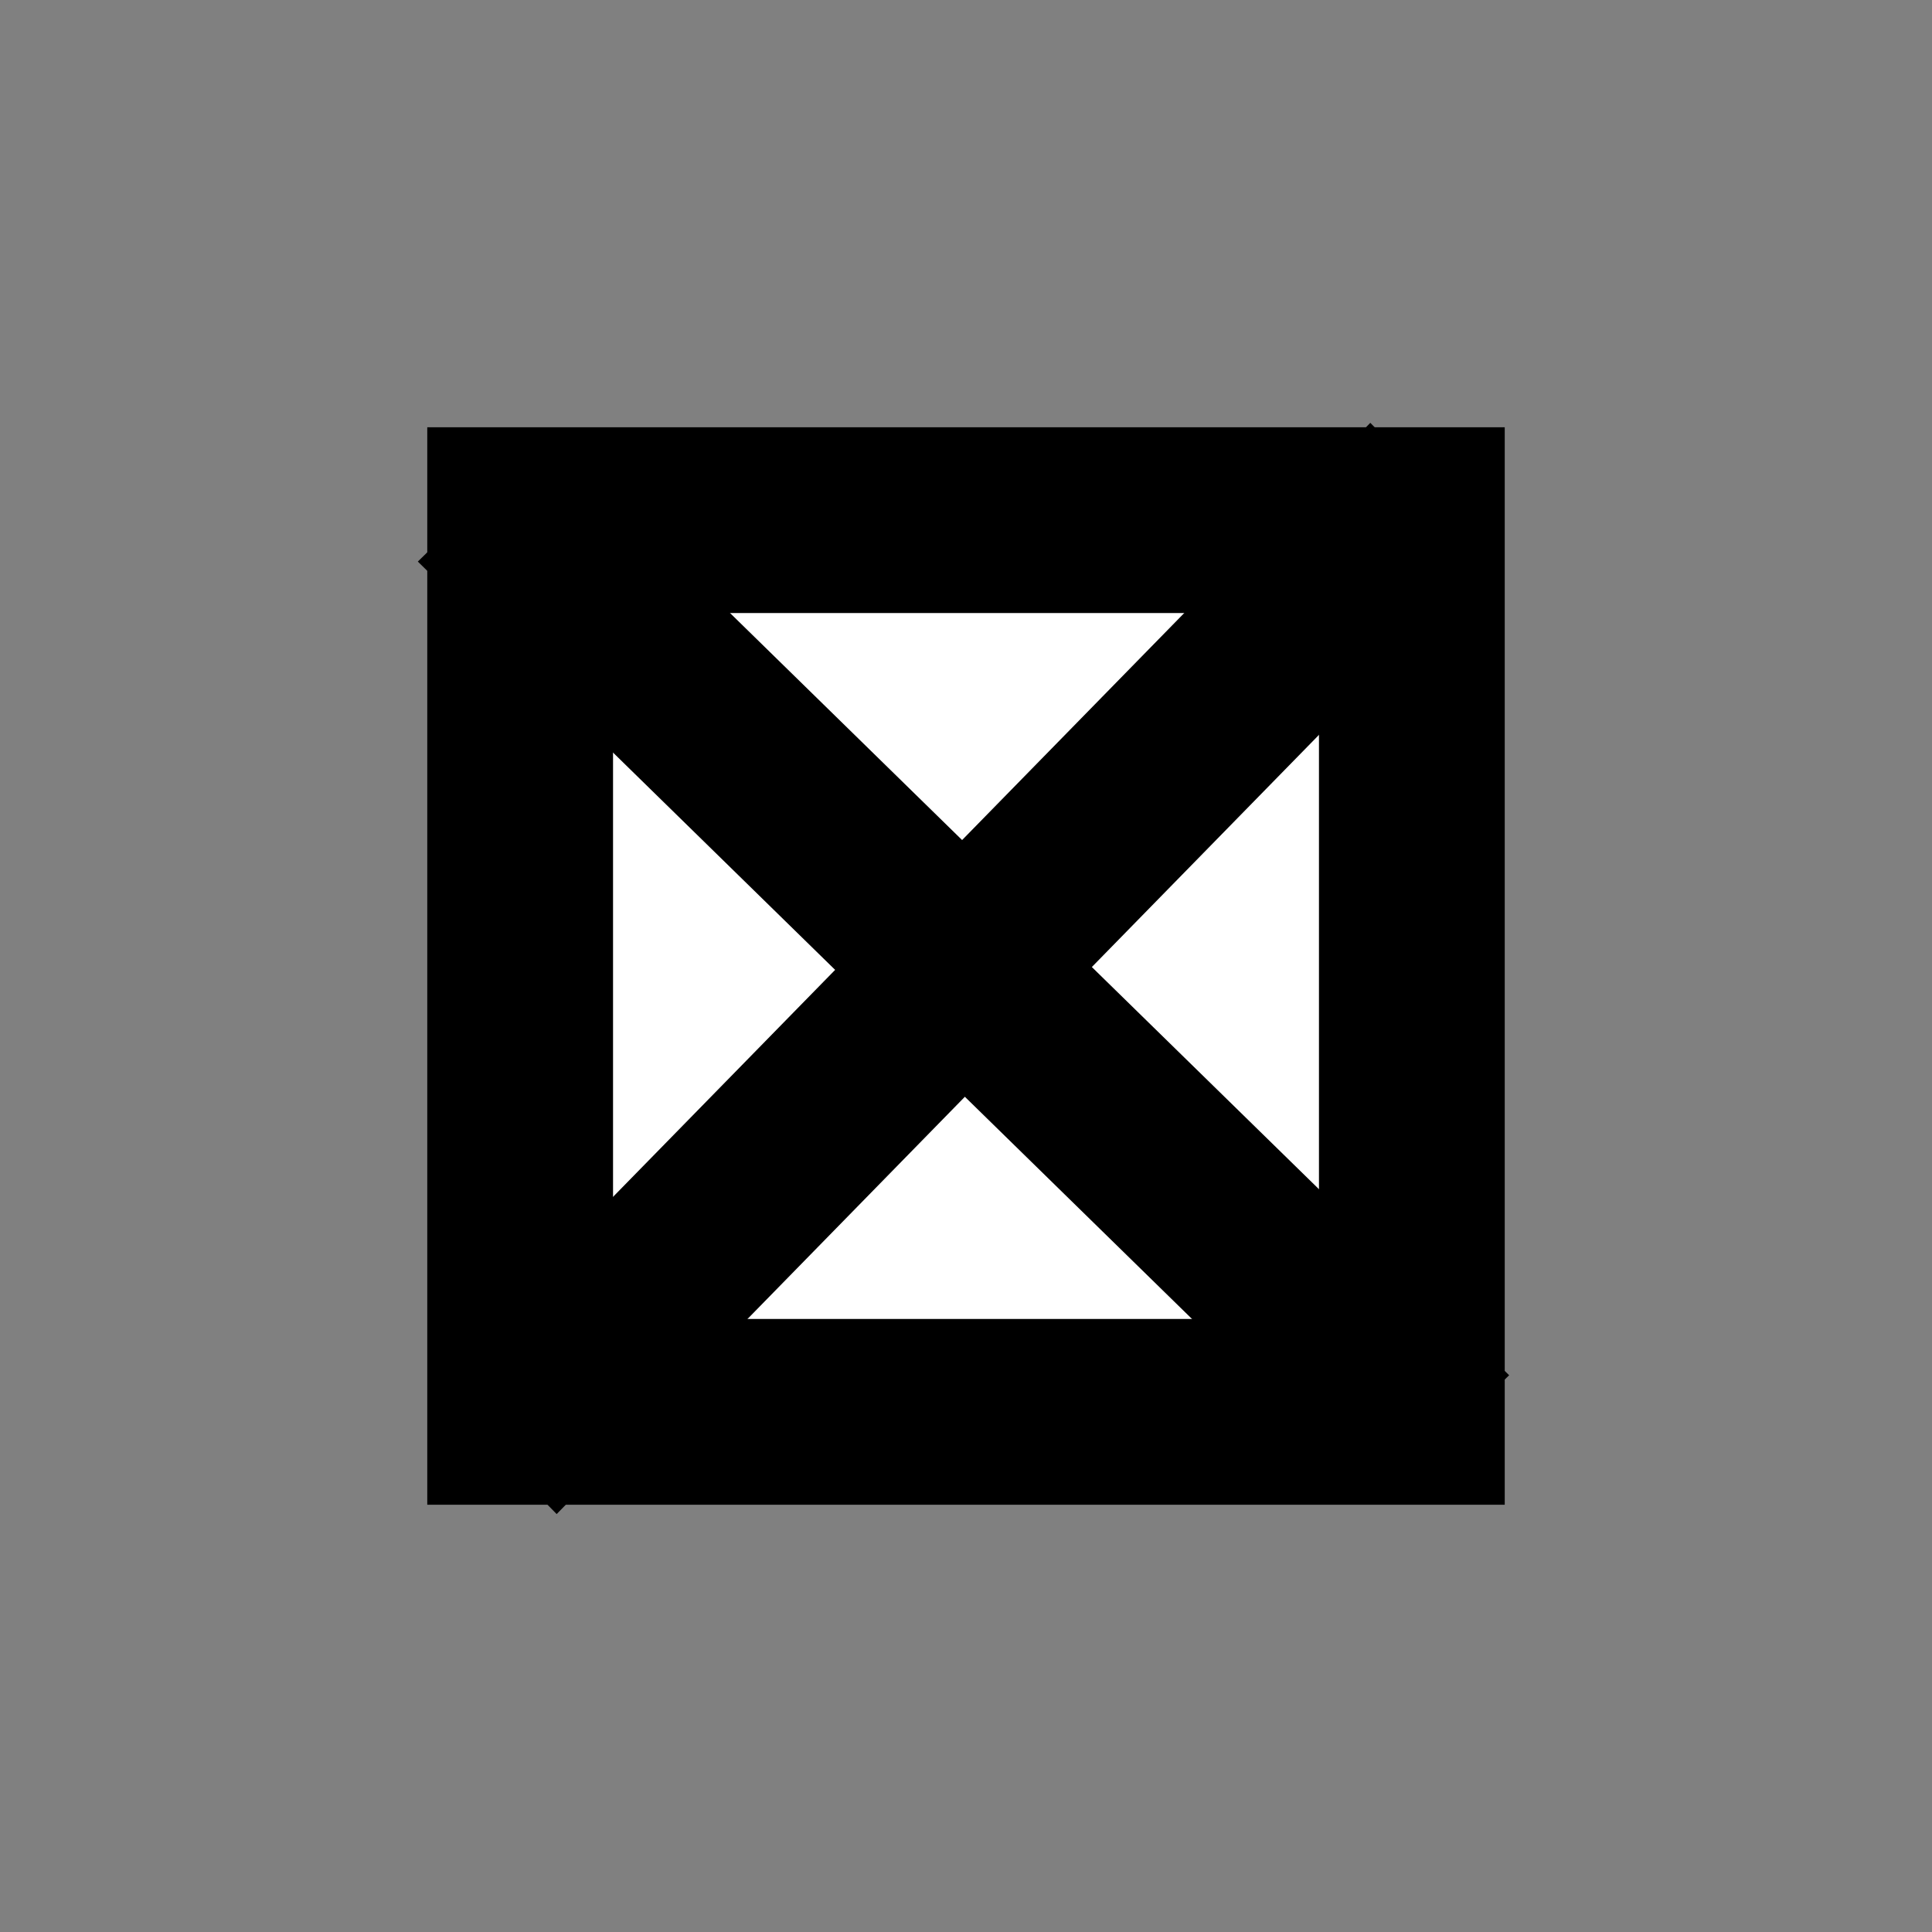
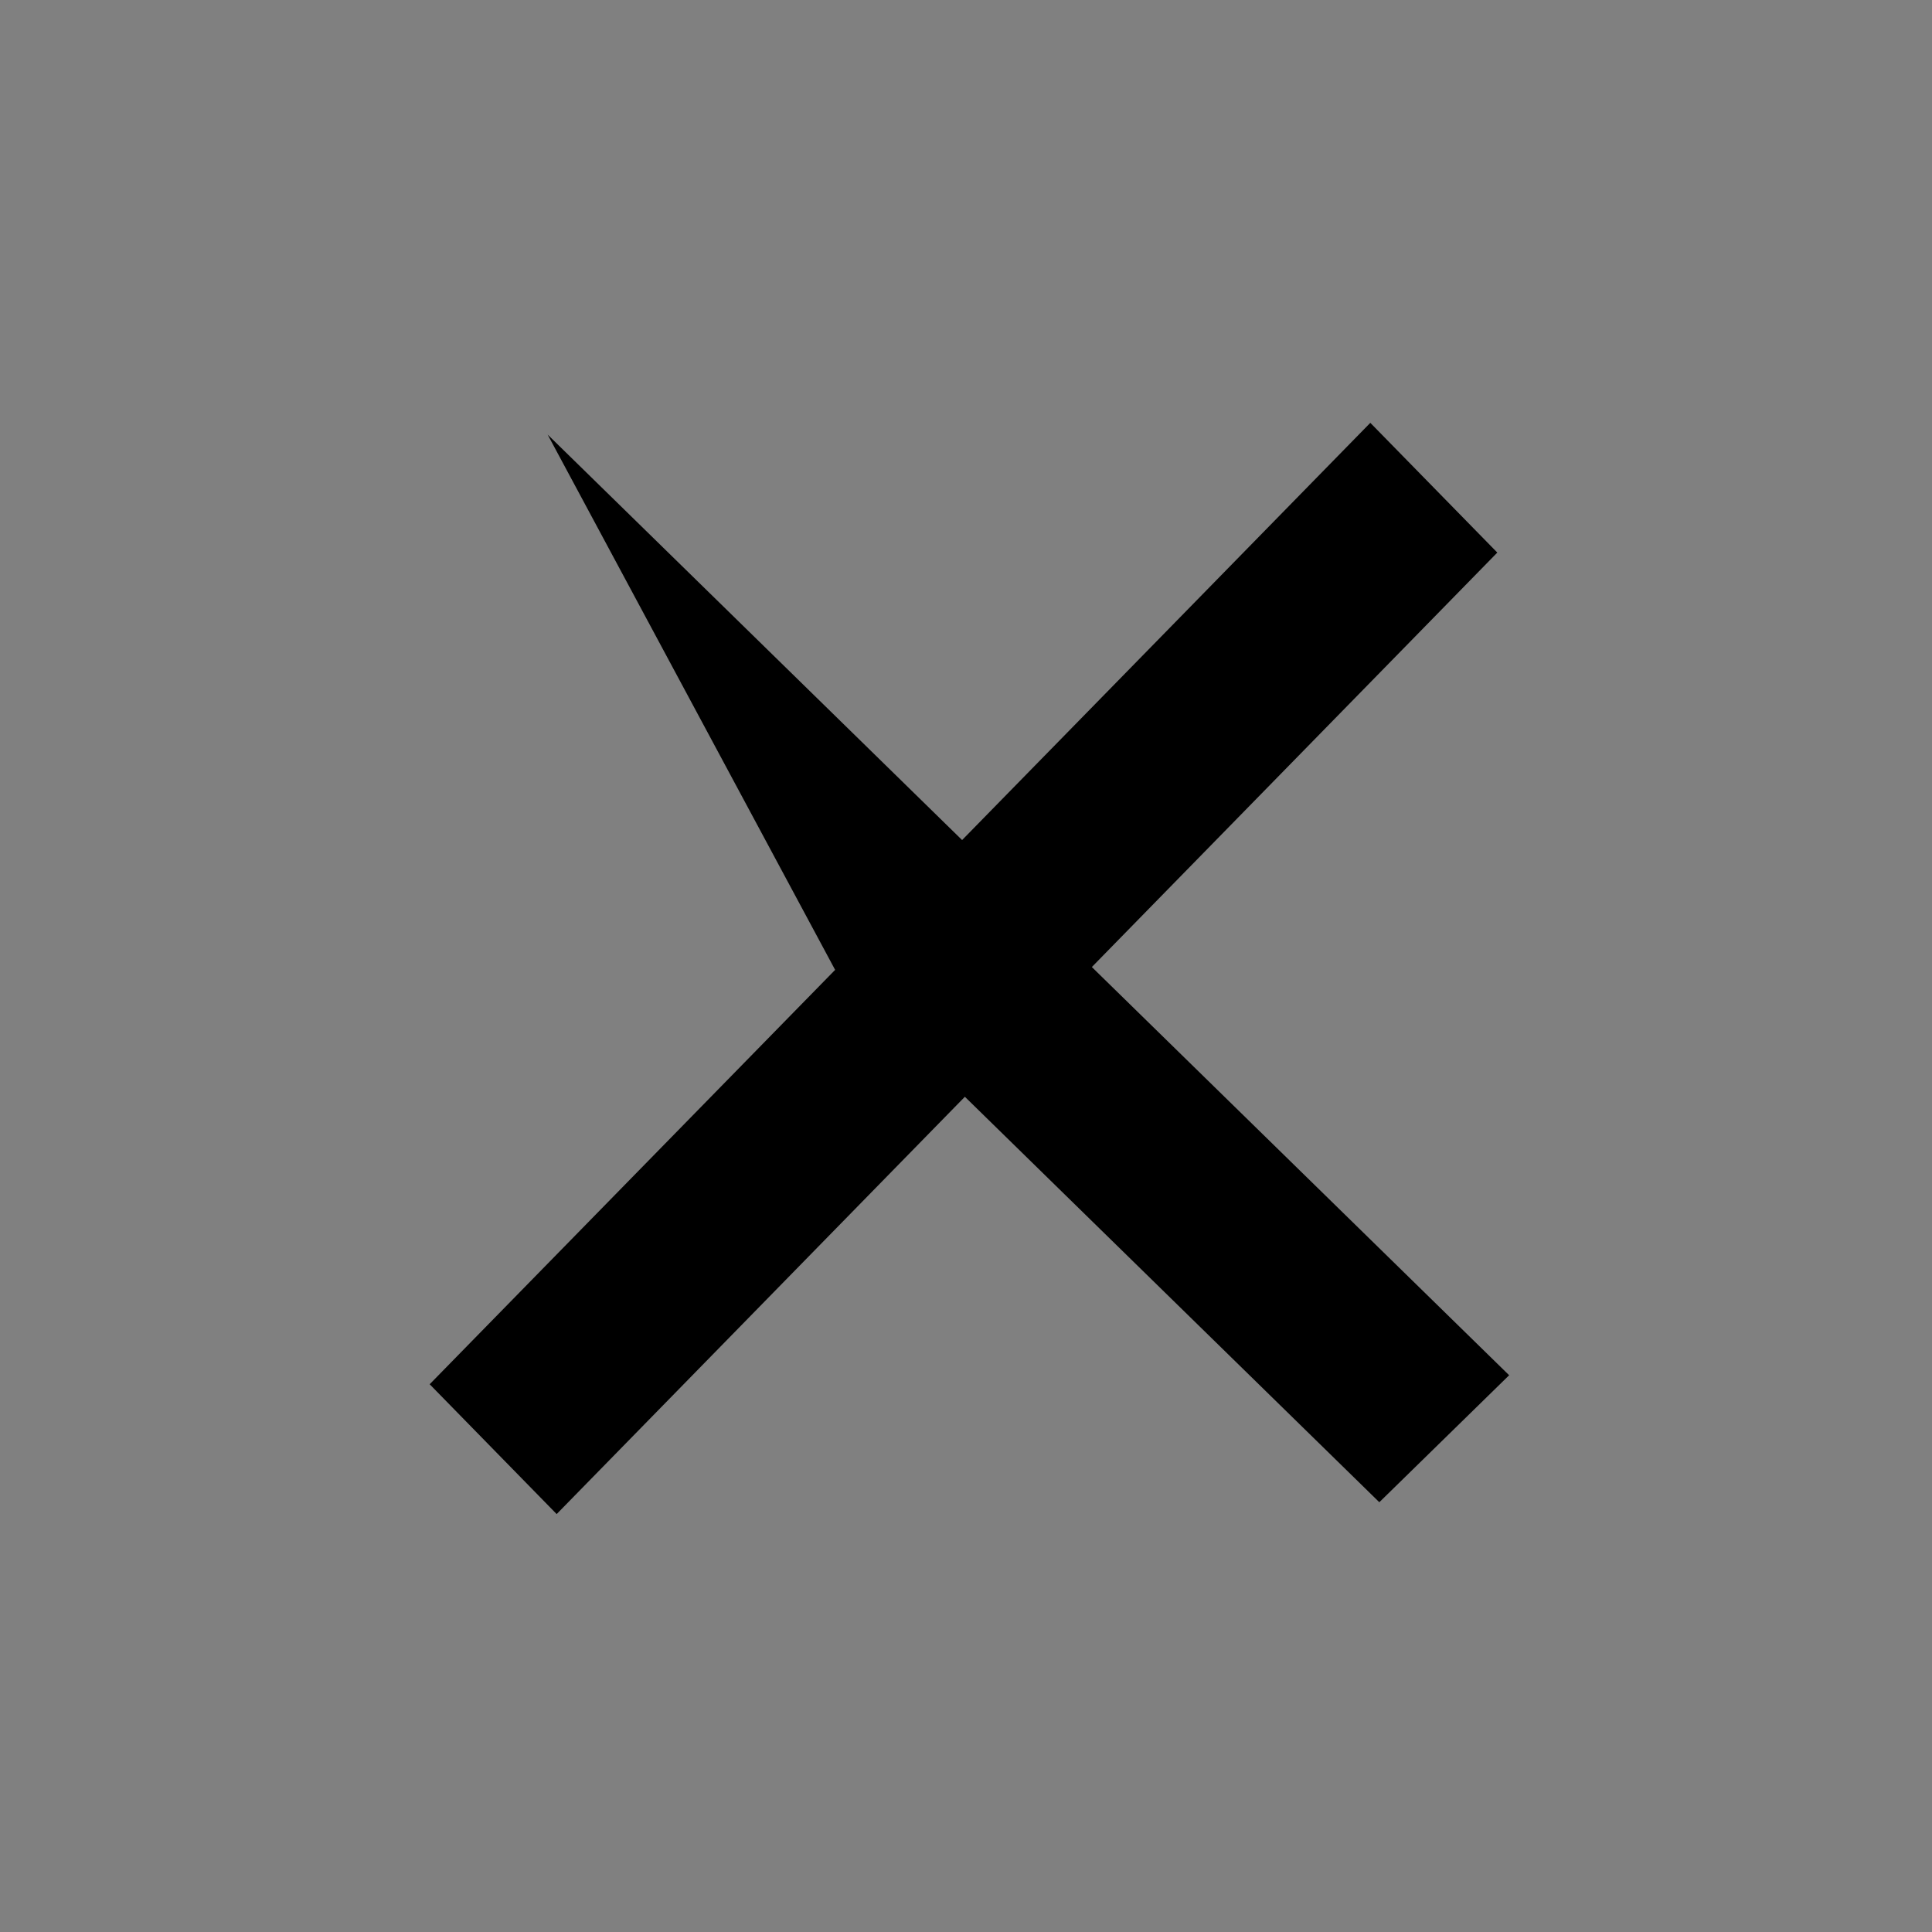
<svg xmlns="http://www.w3.org/2000/svg" viewBox="-2600 -2600 5200 5200" baseProfile="full" xml:space="preserve">
  <rect x="-2600" y="-2600" width="5200" height="5200" fill="#808080" stroke="none" />
-   <rect x="-1200" y="-1200" width="2400" height="2400" stroke="#000000" stroke-width="500" fill="#FFFFFF" />
-   <path fill="#000000" stroke="none" d="M 1088.221,-1461.937 L -10.48,-338.995 L -1125.997,-1430.271 L -1475.415,-1088.497 L -352.255,10.423 L -1443.531,1125.721 L -1101.756,1475.139 L -3.055,351.979 L 1112.462,1443.255 L 1461.88,1101.48 L 338.719,2.779 L 1429.995,-1112.738 L 1088.221,-1461.937 z" />
+   <path fill="#000000" stroke="none" d="M 1088.221,-1461.937 L -10.48,-338.995 L -1125.997,-1430.271 L -352.255,10.423 L -1443.531,1125.721 L -1101.756,1475.139 L -3.055,351.979 L 1112.462,1443.255 L 1461.88,1101.48 L 338.719,2.779 L 1429.995,-1112.738 L 1088.221,-1461.937 z" />
</svg>